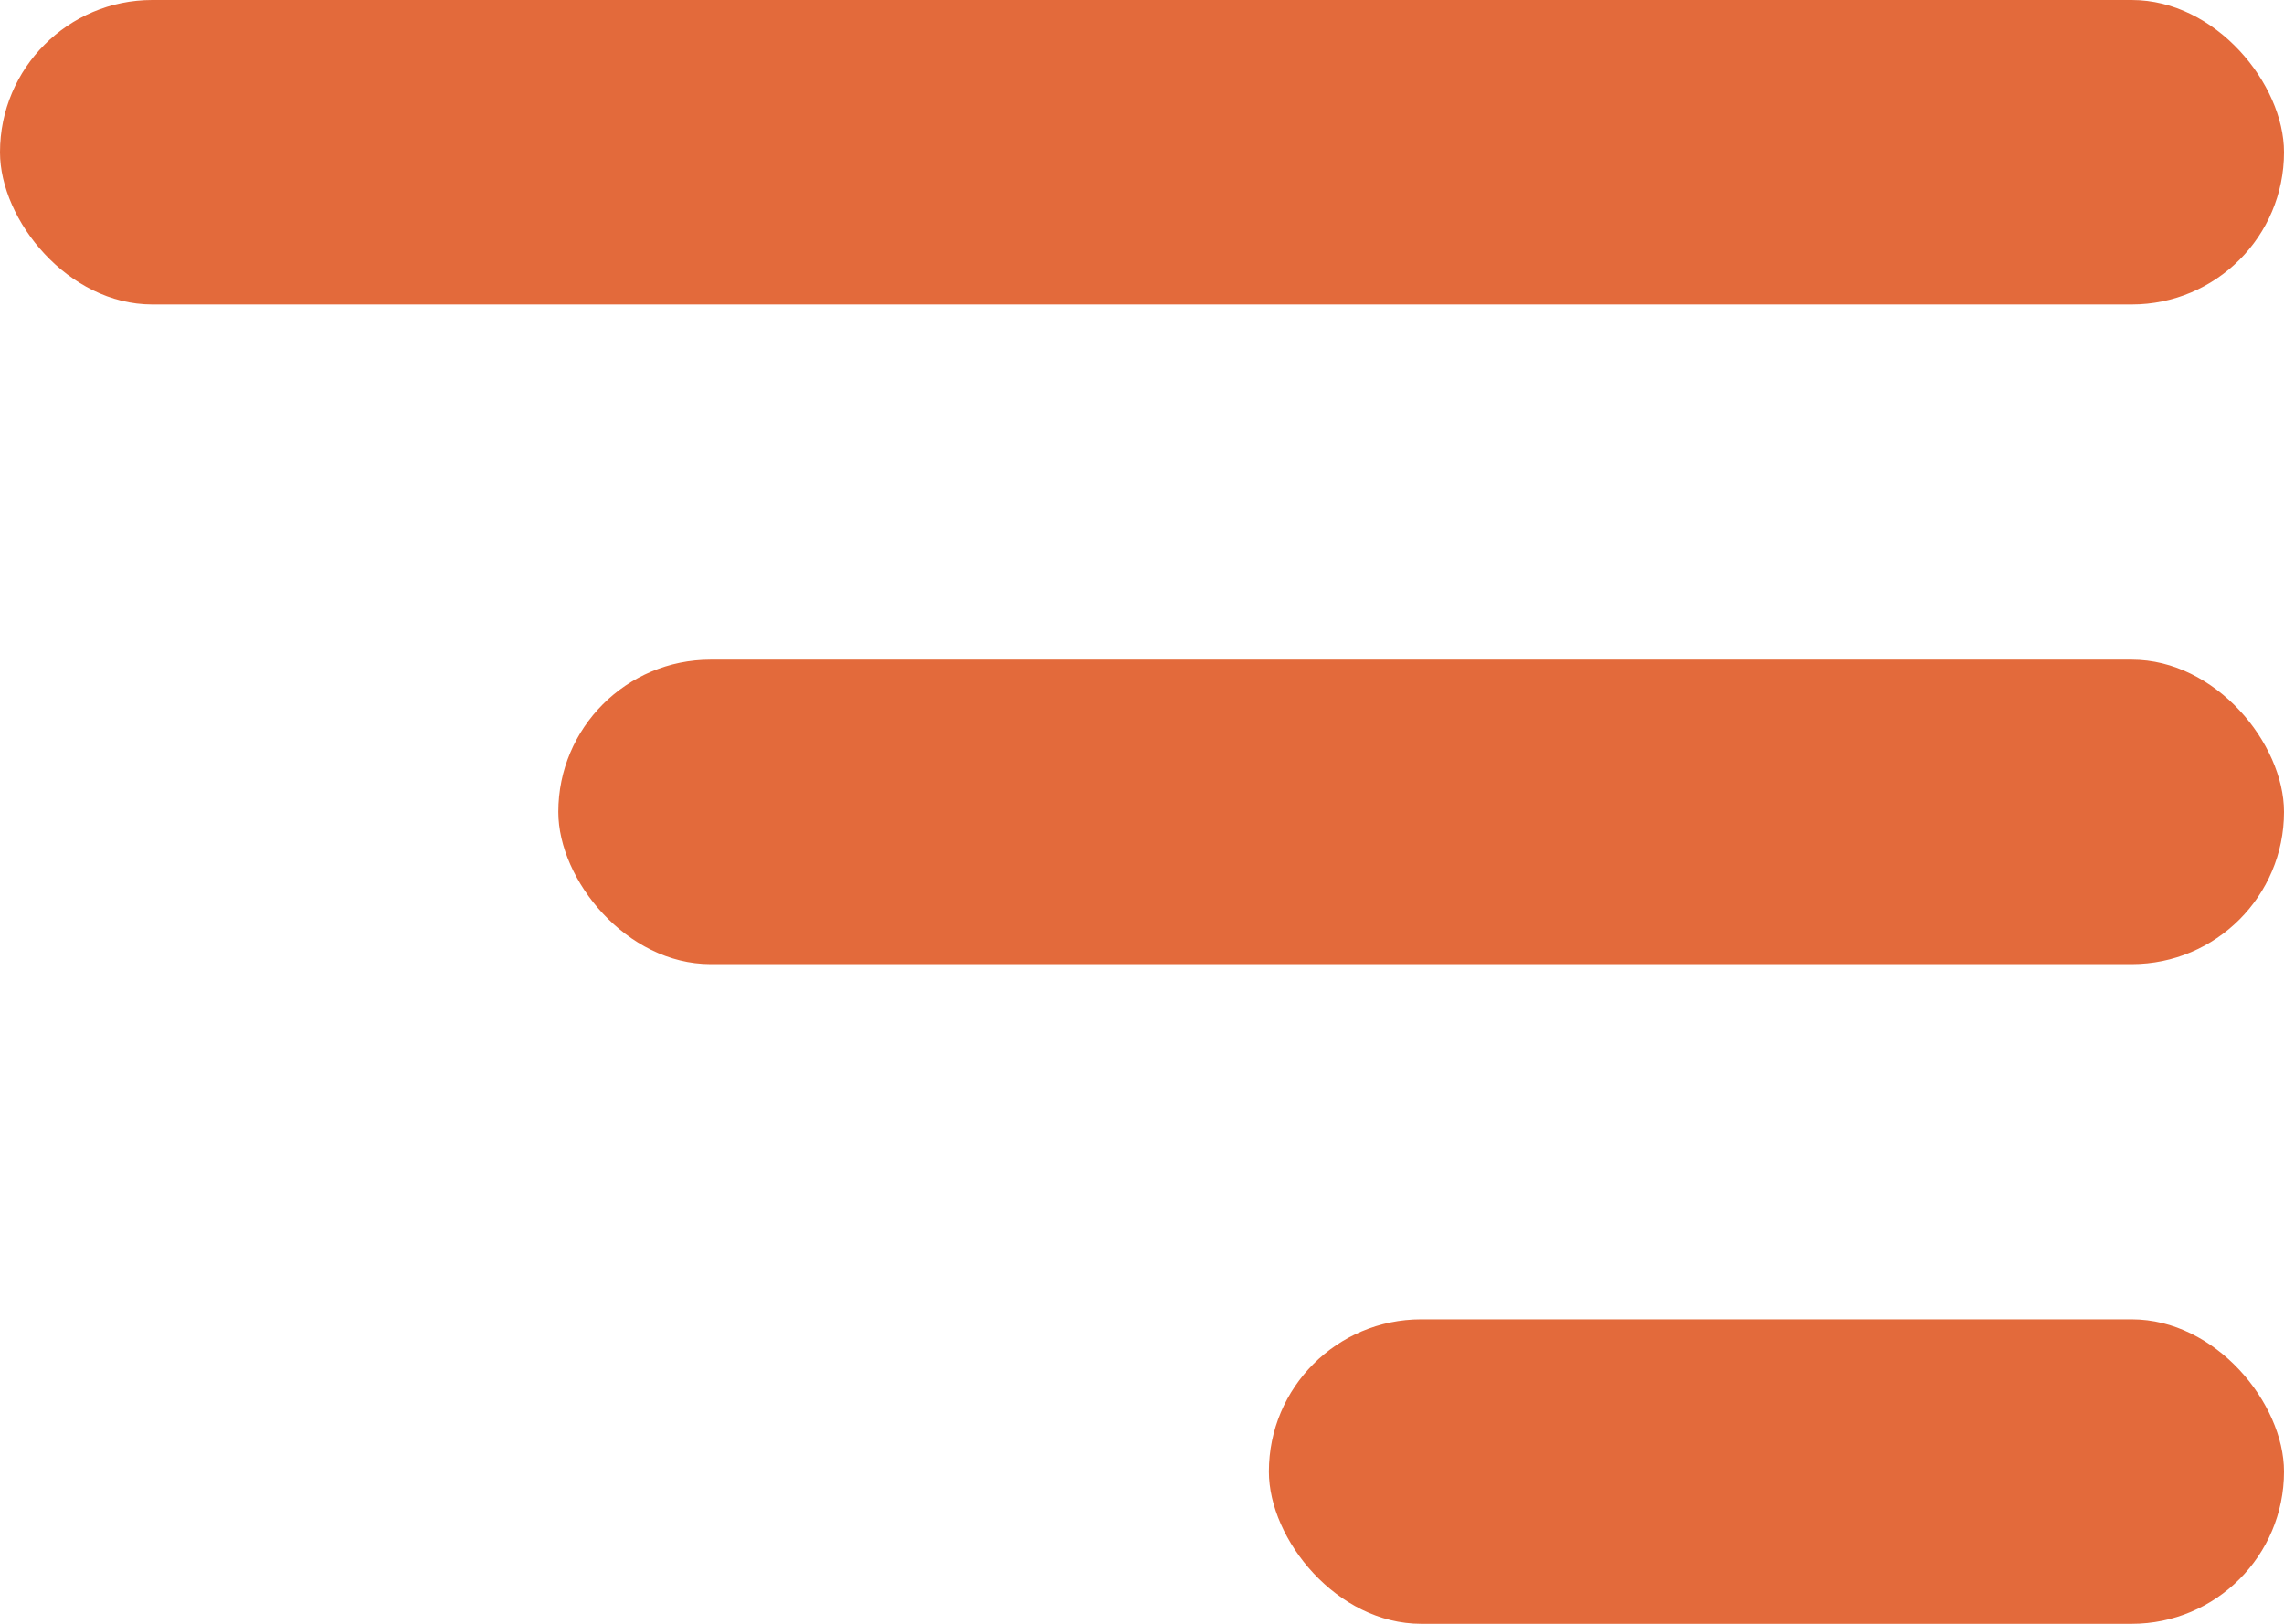
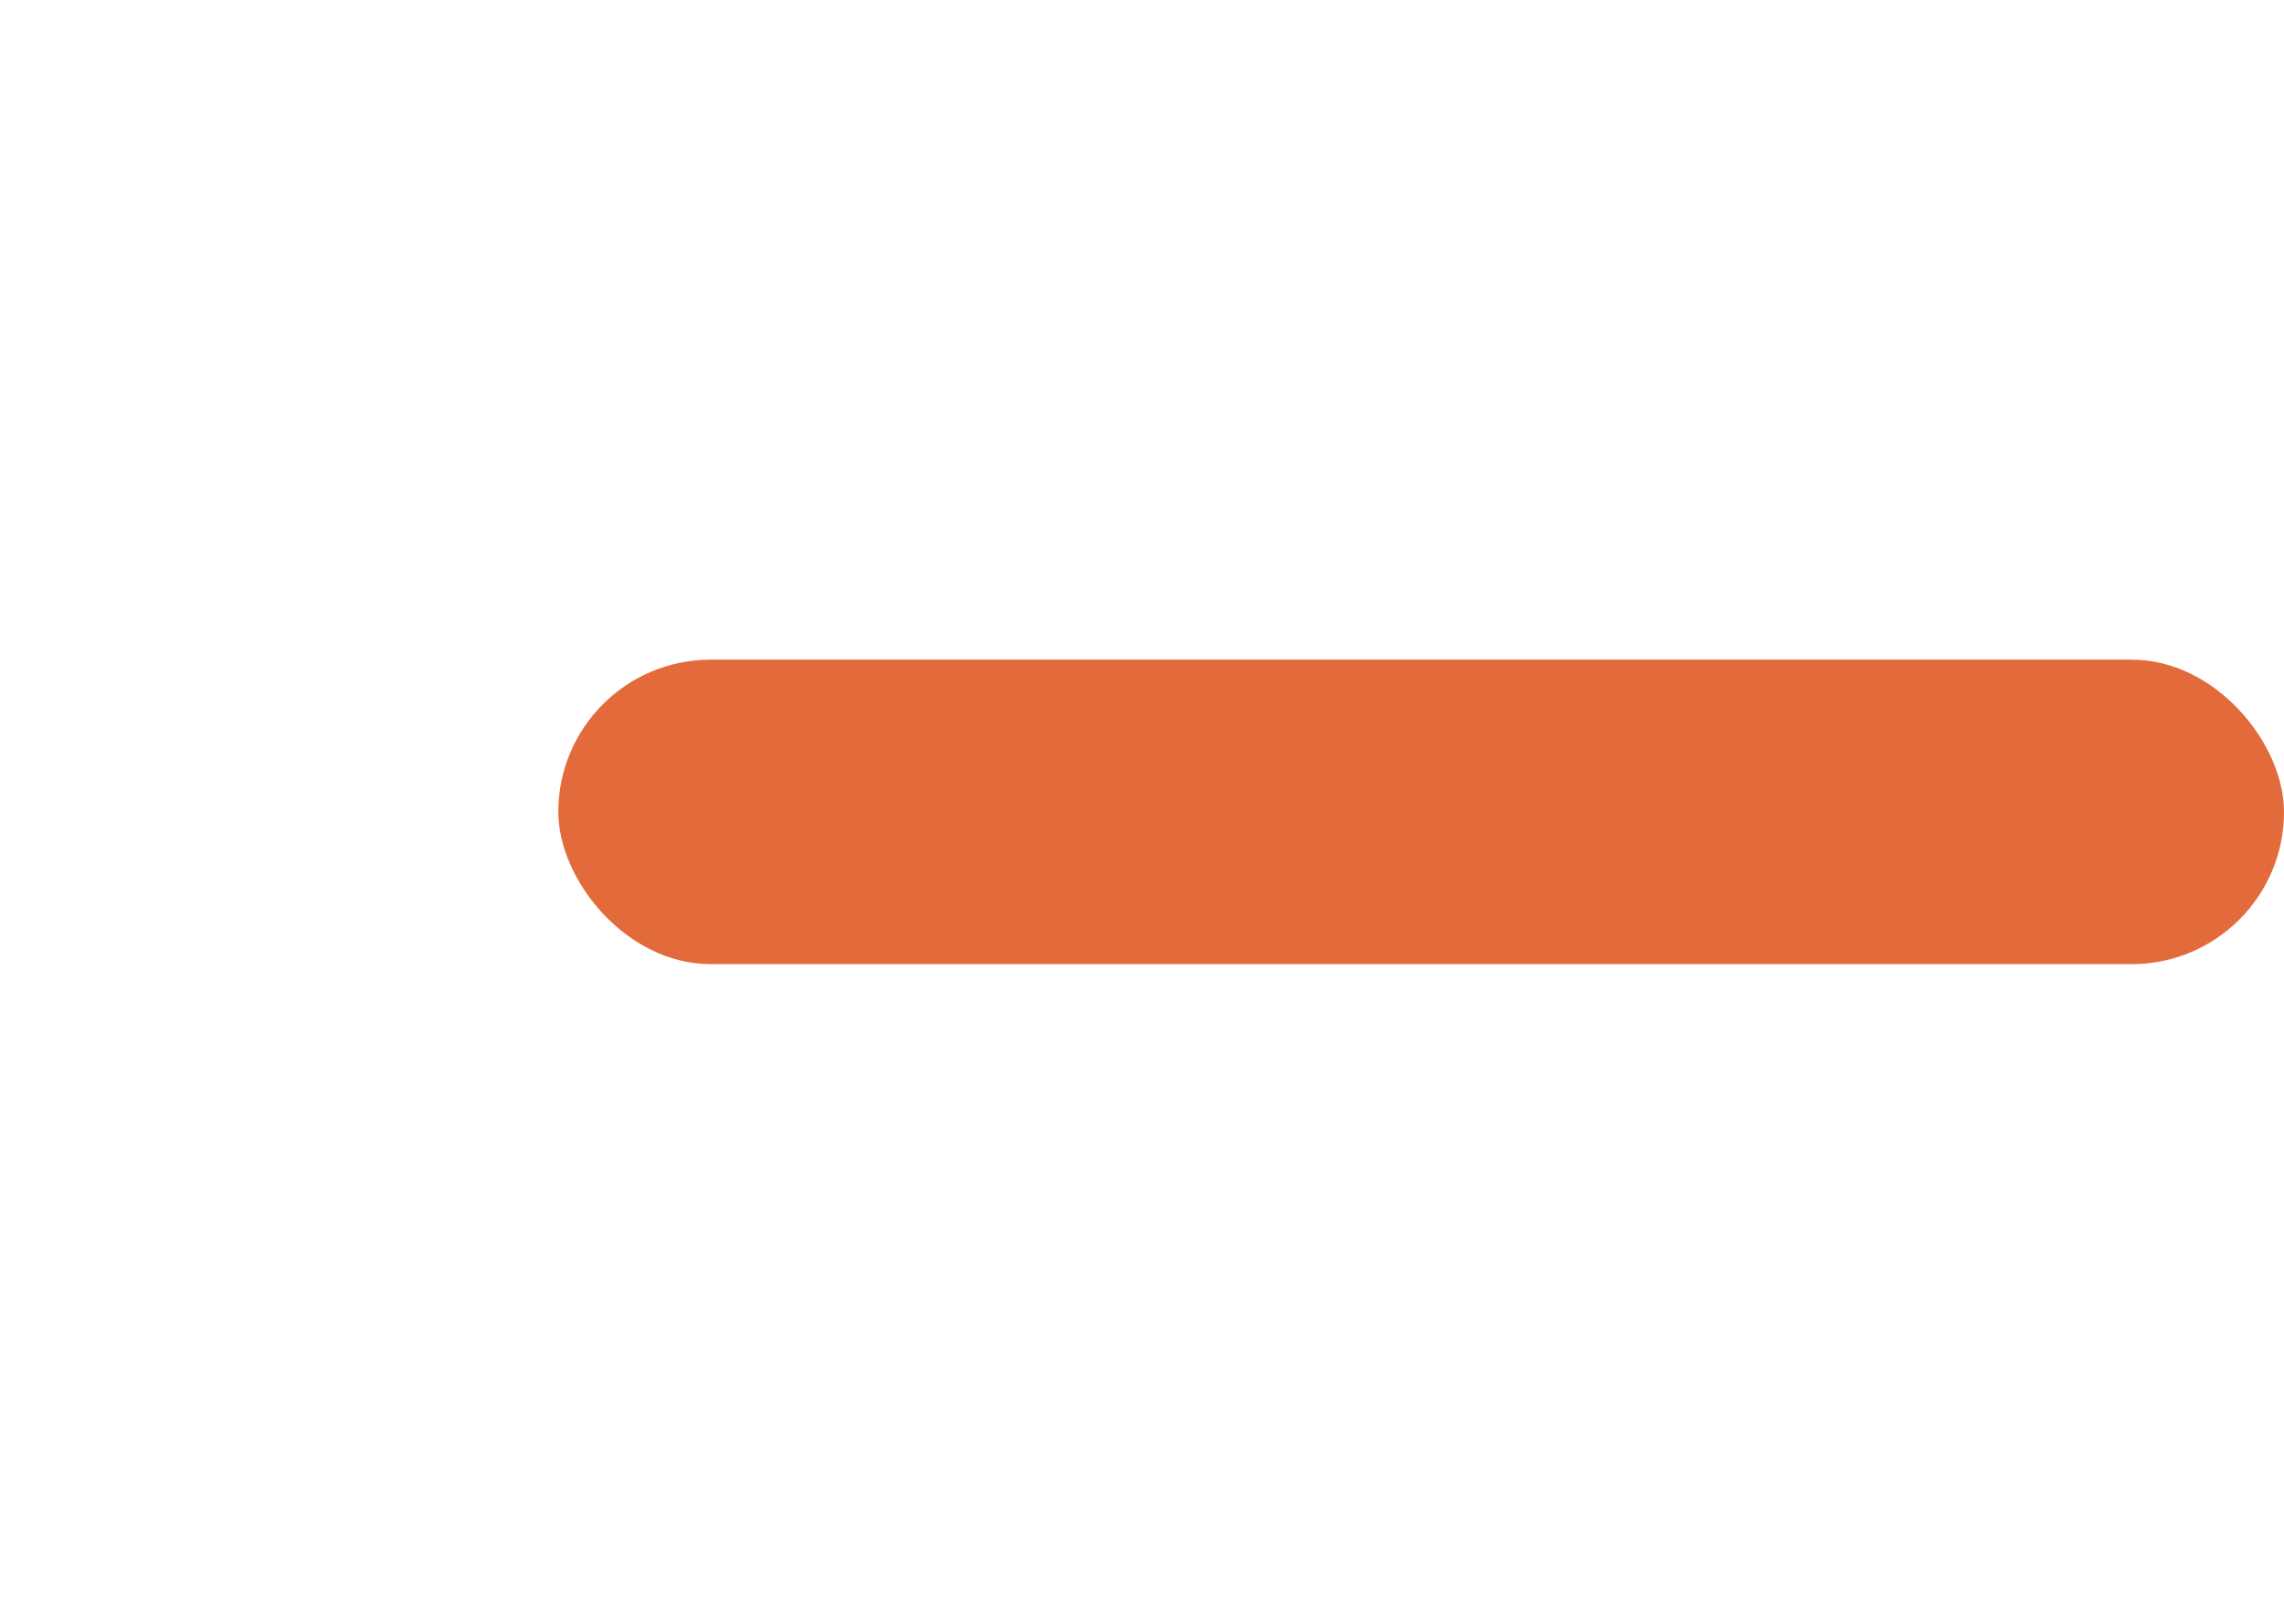
<svg xmlns="http://www.w3.org/2000/svg" width="45" height="32" viewBox="0 0 45 32" fill="none">
-   <rect width="45" height="6" rx="3" fill="#E36A3B" />
  <rect x="11" y="13" width="34" height="6" rx="3" fill="#E36A3B" />
-   <rect x="25" y="26" width="20" height="6" rx="3" fill="#E36A3B" />
</svg>